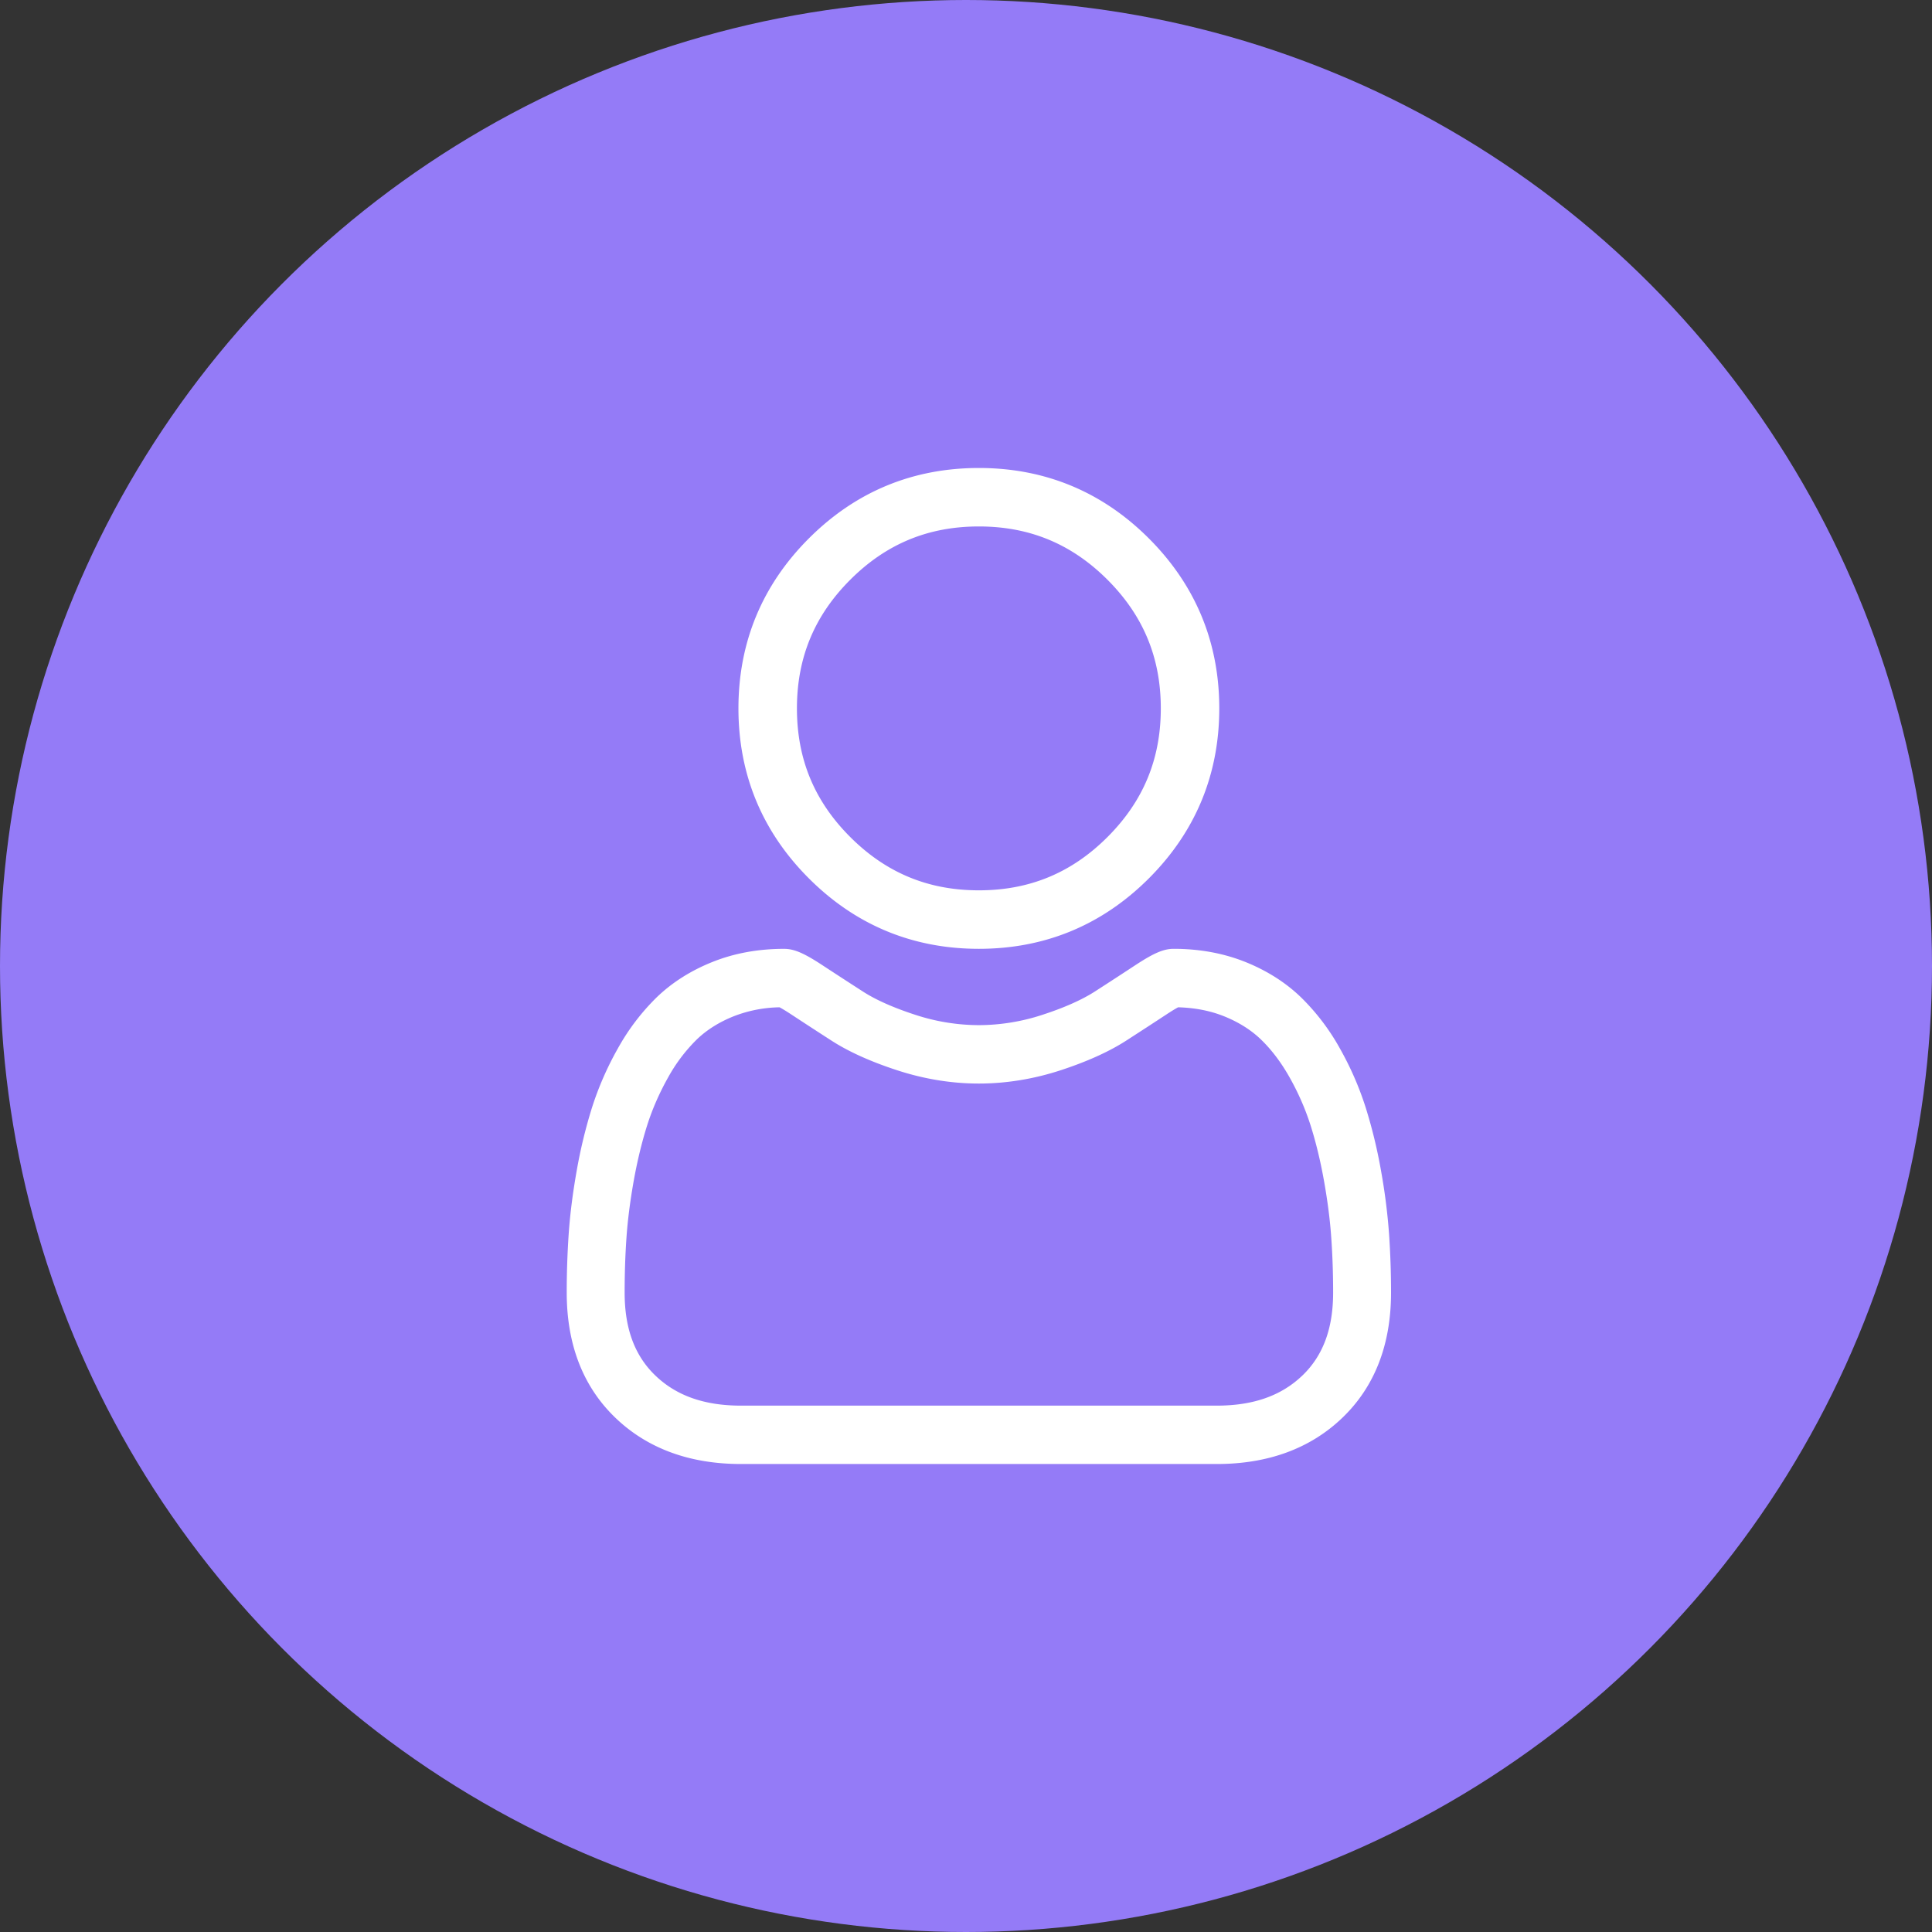
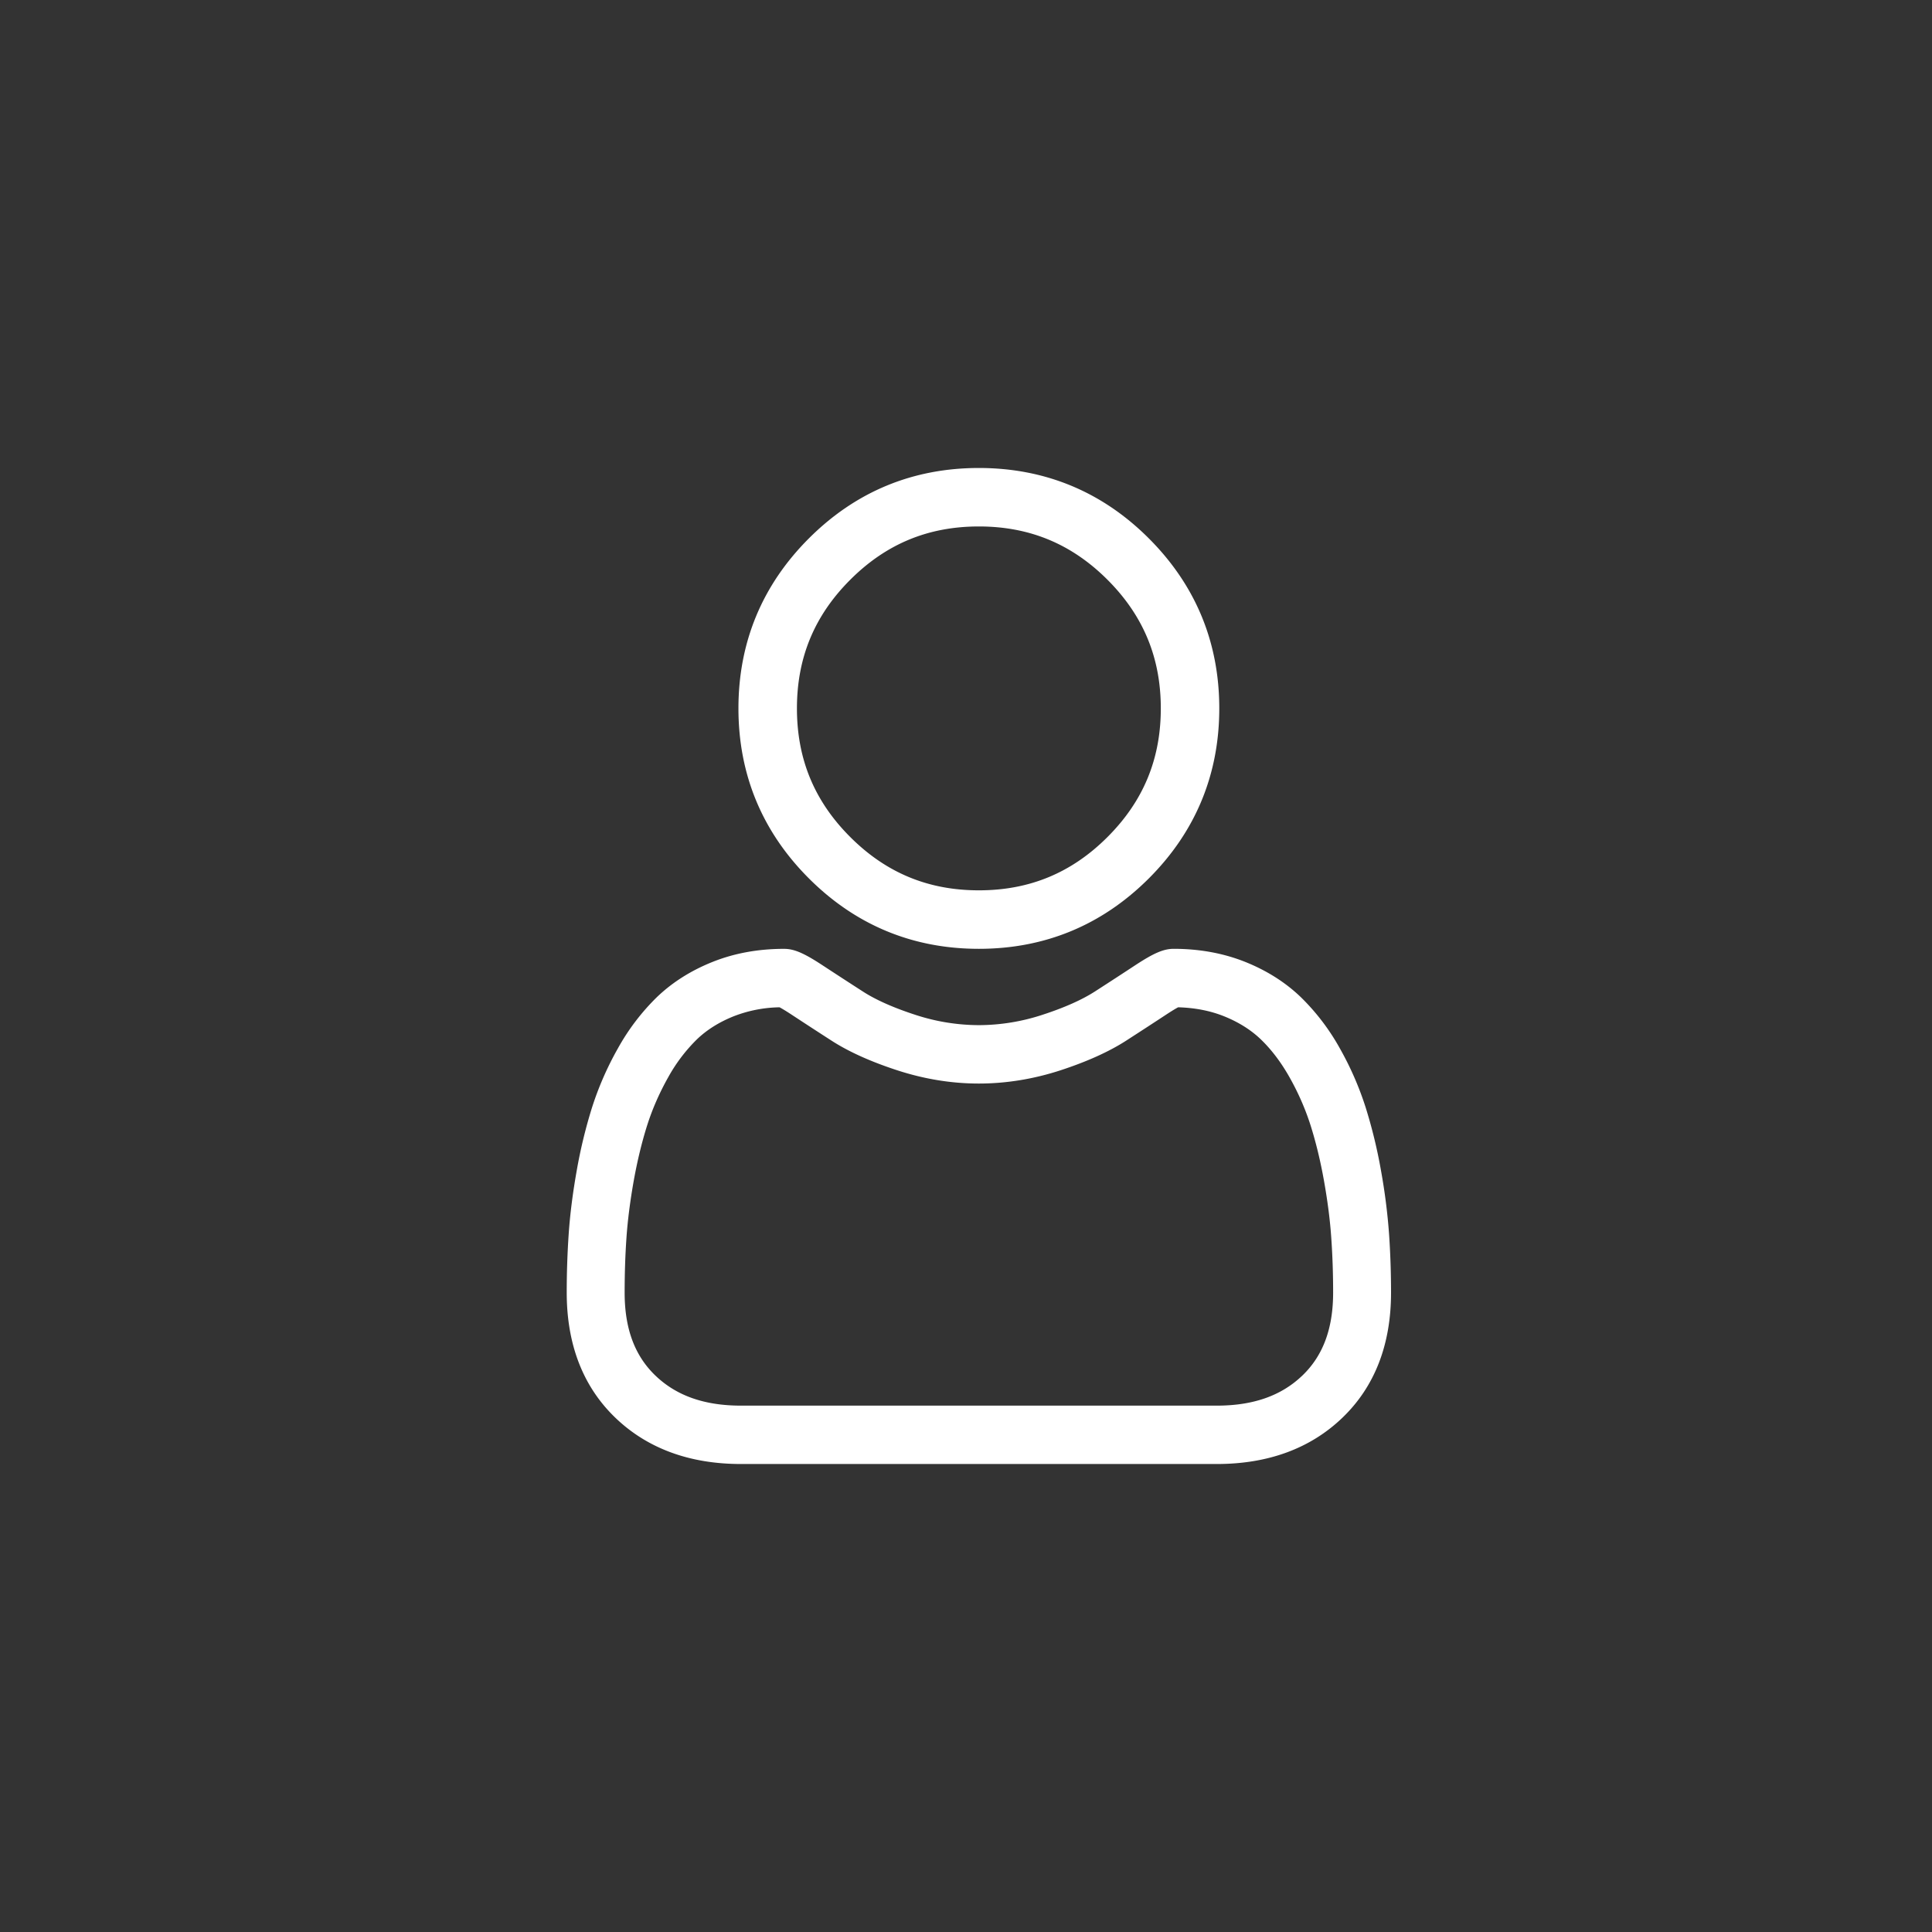
<svg xmlns="http://www.w3.org/2000/svg" width="83" height="83" fill="none">
  <rect width="100%" height="100%" fill="#333333" stroke="none" />
-   <circle cx="41.5" cy="41.5" r="41.5" fill="#947BF7" />
  <path d="M42.053 40.762c2.837 0 5.294-1.018 7.303-3.026 2.007-2.008 3.025-4.465 3.025-7.303 0-2.837-1.017-5.294-3.026-7.303-2.008-2.008-4.465-3.025-7.302-3.025-2.839 0-5.295 1.017-7.303 3.025s-3.026 4.465-3.026 7.303 1.018 5.295 3.026 7.303 4.465 3.026 7.303 3.026Zm-5.526-15.855c1.54-1.54 3.348-2.29 5.526-2.29 2.177 0 3.985.75 5.526 2.29 1.54 1.541 2.29 3.349 2.29 5.526 0 2.178-.75 3.985-2.29 5.526-1.541 1.541-3.35 2.29-5.526 2.29-2.177 0-3.985-.75-5.526-2.29s-2.29-3.348-2.29-5.526c0-2.177.749-3.985 2.29-5.526ZM59.674 53.003a25.694 25.694 0 0 0-.344-2.705 21.468 21.468 0 0 0-.66-2.72 13.492 13.492 0 0 0-1.108-2.537 9.553 9.553 0 0 0-1.672-2.197c-.66-.637-1.467-1.149-2.4-1.522-.932-.371-1.963-.56-3.066-.56-.434 0-.853.18-1.662.711-.498.328-1.08.707-1.73 1.126-.557.357-1.31.692-2.24.995a8.823 8.823 0 0 1-2.74.447 8.83 8.83 0 0 1-2.74-.447c-.929-.303-1.682-.637-2.237-.995a238.16 238.16 0 0 1-1.733-1.126c-.809-.532-1.228-.71-1.66-.71-1.105 0-2.136.188-3.066.56-.933.372-1.741.884-2.402 1.521a9.554 9.554 0 0 0-1.67 2.197 13.52 13.52 0 0 0-1.11 2.537 21.526 21.526 0 0 0-.659 2.72c-.17.96-.286 1.87-.343 2.706a36.986 36.986 0 0 0-.085 2.529c0 2.234.704 4.044 2.093 5.378 1.372 1.317 3.187 1.984 5.394 1.984h20.439c2.206 0 4.021-.667 5.393-1.984 1.39-1.333 2.094-3.143 2.094-5.379 0-.862-.03-1.713-.086-2.529Zm-3.723 6.09c-.906.87-2.11 1.294-3.679 1.294H31.834c-1.57 0-2.773-.423-3.679-1.293-.889-.854-1.32-2.019-1.32-3.561 0-.803.025-1.595.078-2.355.051-.746.156-1.566.31-2.437.154-.86.349-1.667.58-2.398.223-.7.527-1.394.903-2.062a7.085 7.085 0 0 1 1.228-1.624c.427-.412.964-.75 1.598-1.002a5.682 5.682 0 0 1 1.959-.381c.087.047.242.136.493.301.511.336 1.1.72 1.752 1.14.735.472 1.681.898 2.812 1.266 1.156.377 2.334.569 3.504.569s2.35-.192 3.505-.568c1.131-.37 2.077-.795 2.813-1.268.666-.43 1.24-.803 1.75-1.139.252-.165.407-.255.494-.301.715.02 1.373.147 1.96.381.633.253 1.17.59 1.597 1.002.456.44.869.986 1.228 1.624.377.668.68 1.362.903 2.062.232.732.427 1.539.58 2.398.155.872.26 1.692.31 2.437.054.758.08 1.55.08 2.355 0 1.542-.432 2.707-1.32 3.56Z" fill="#fff" />
</svg>